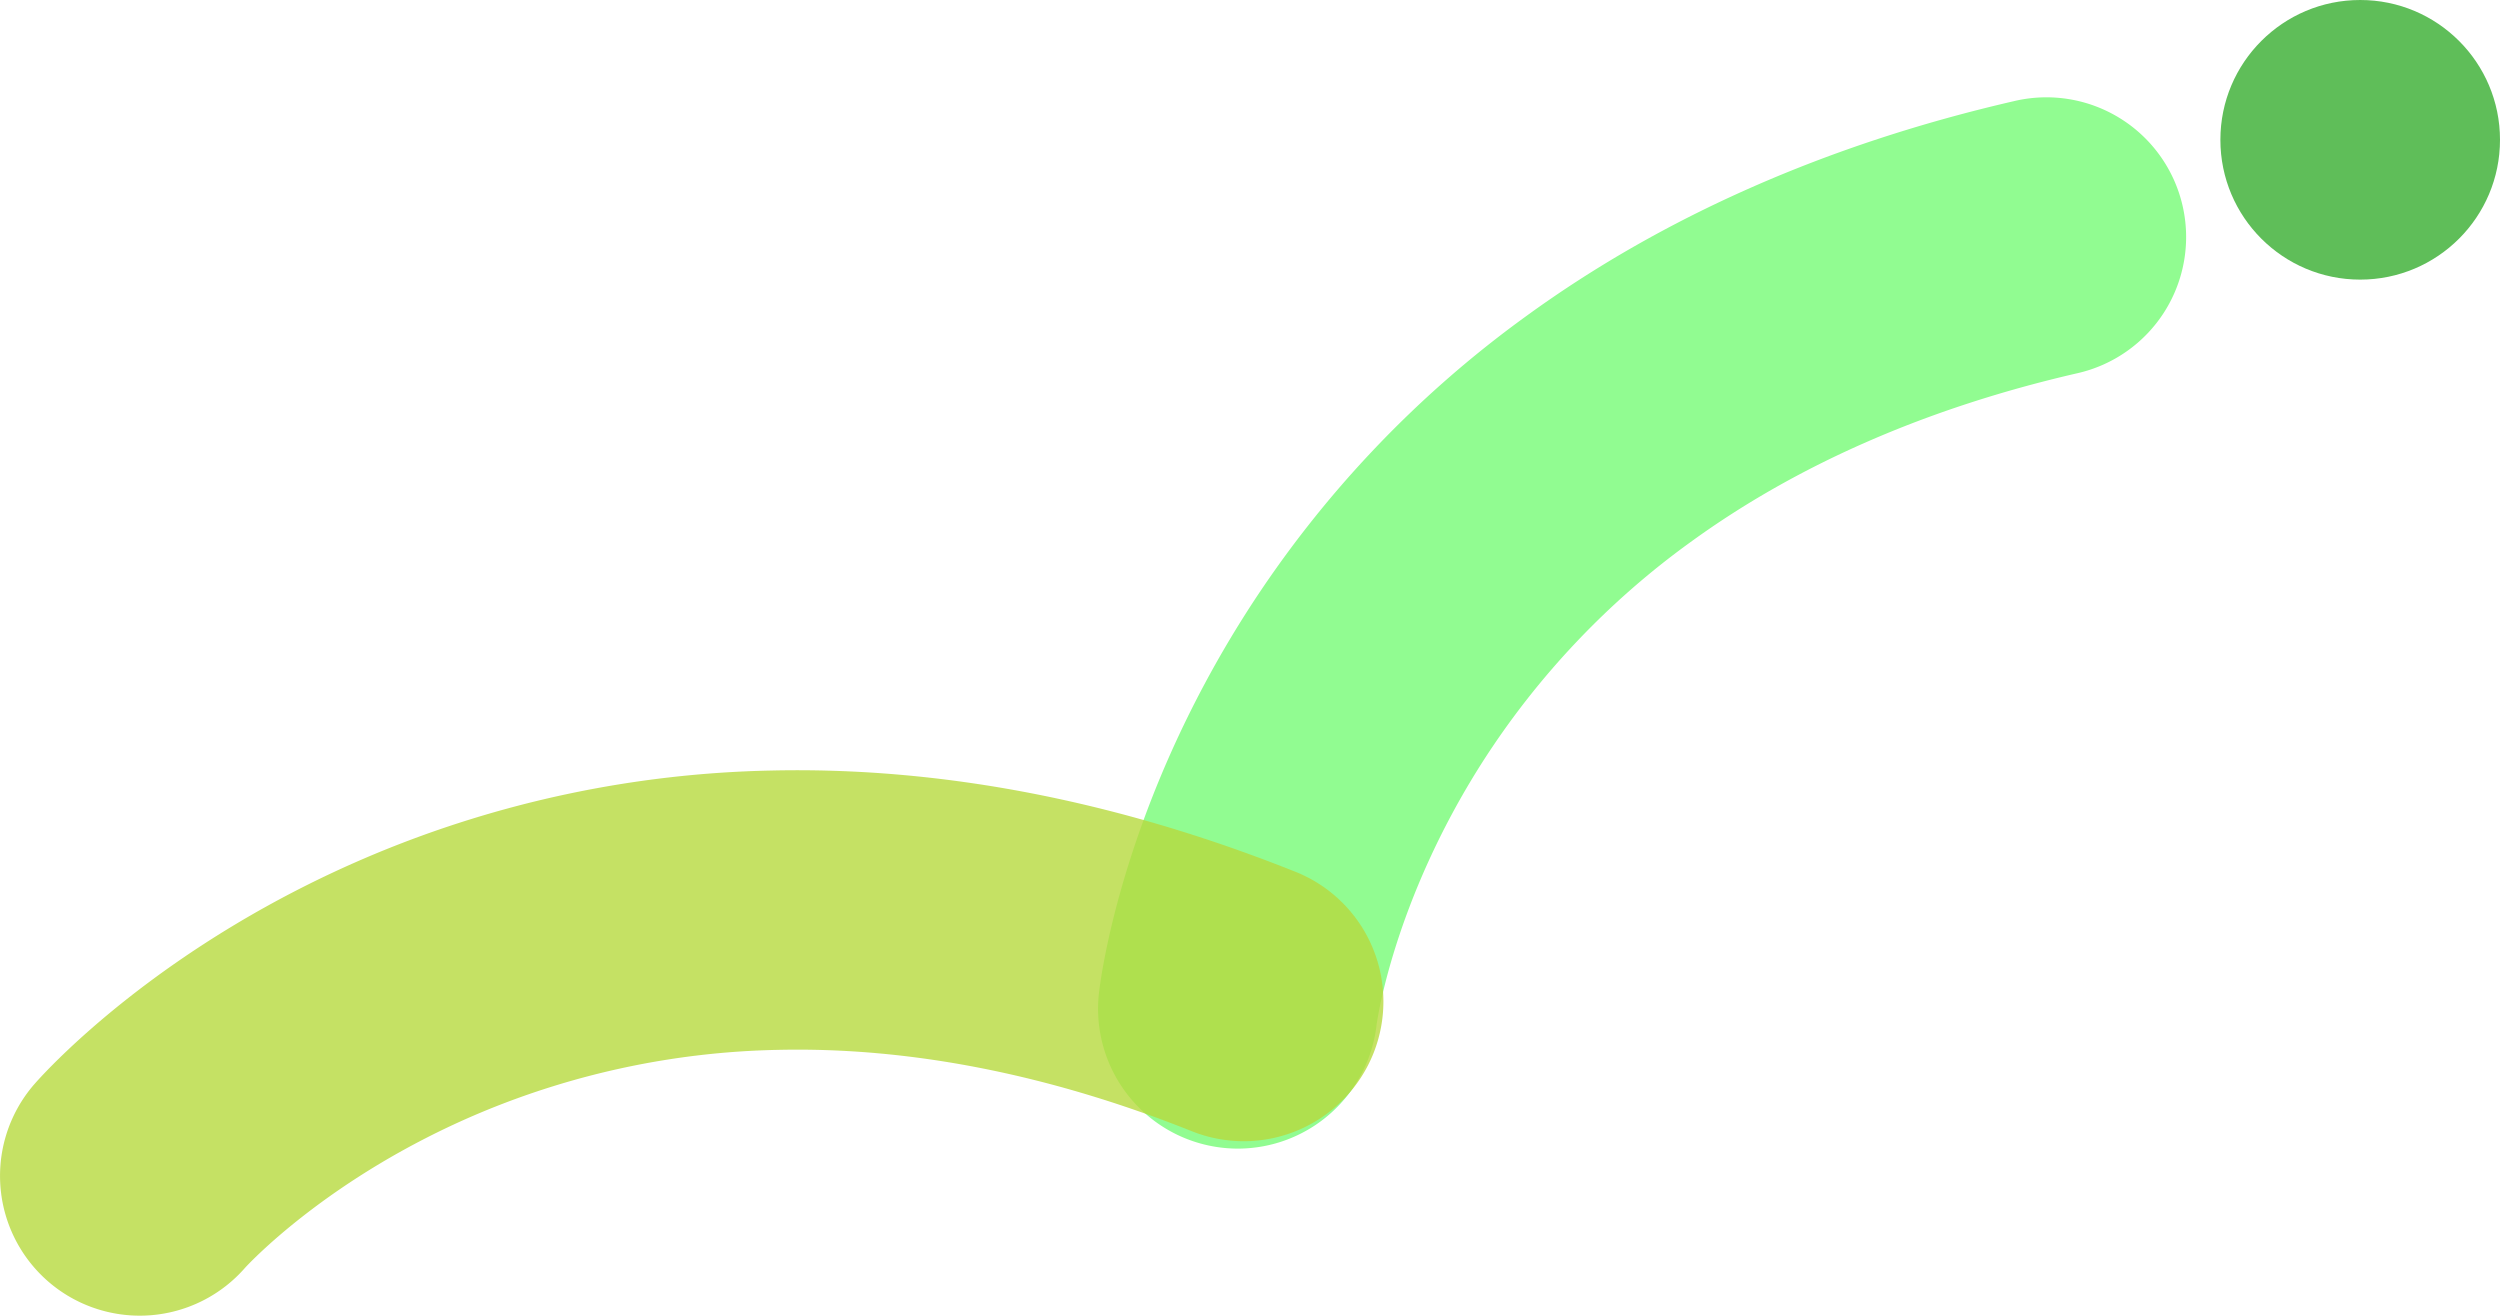
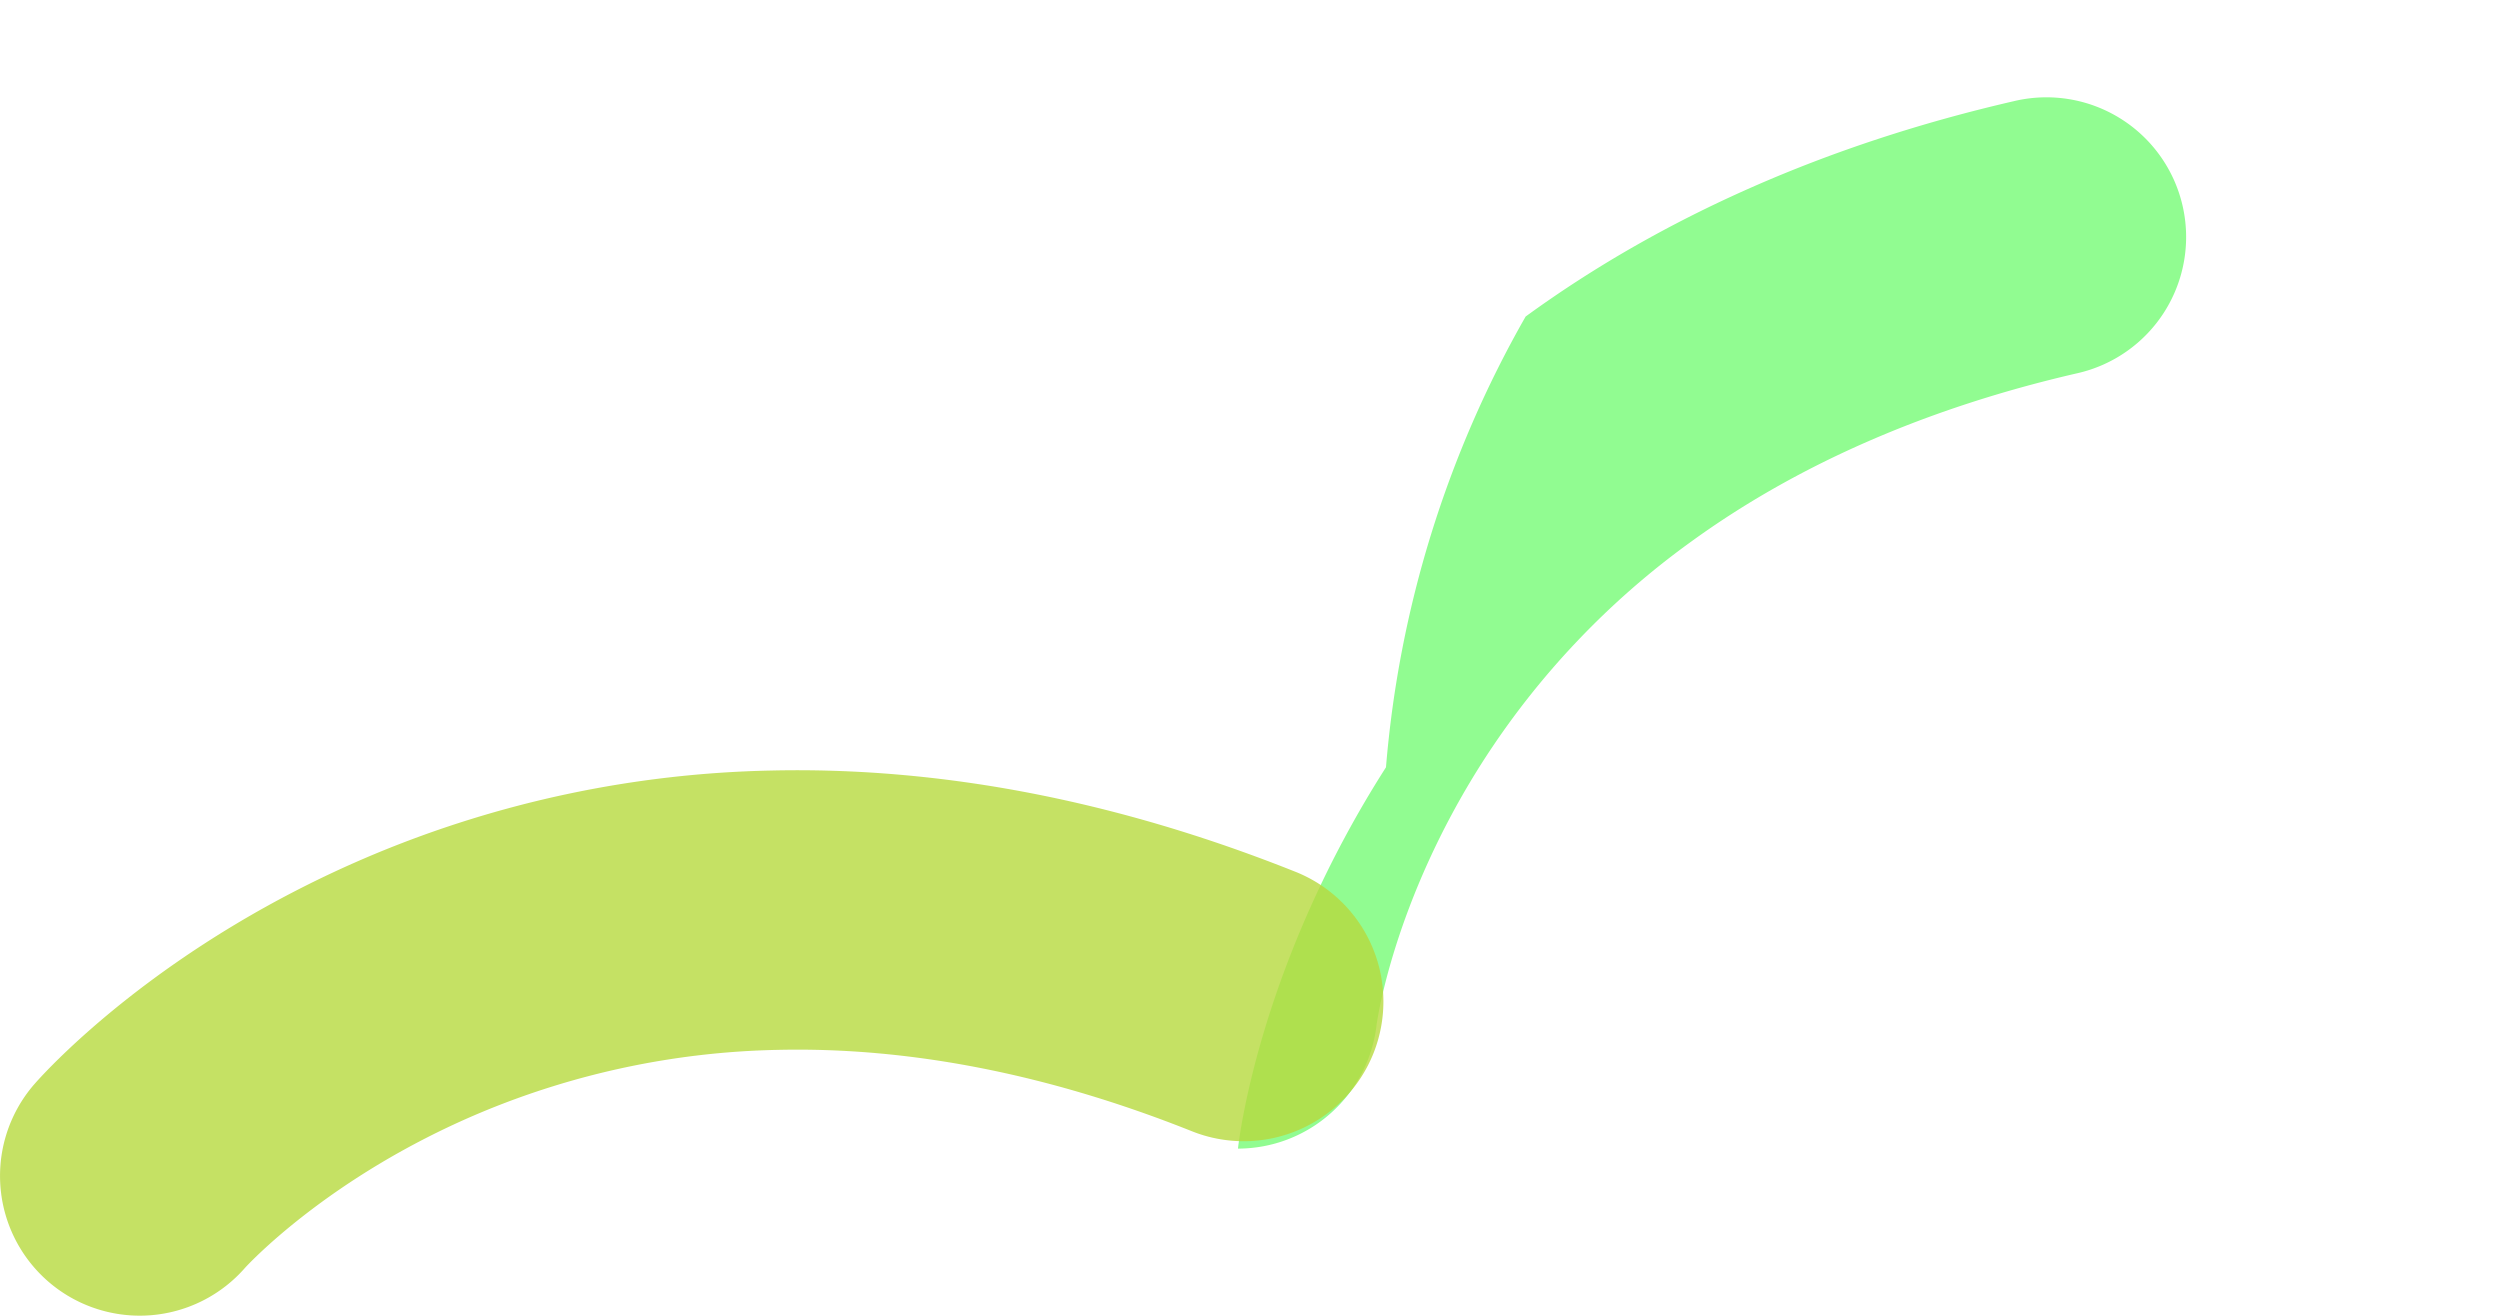
<svg xmlns="http://www.w3.org/2000/svg" id="moyo20.svg" width="1072.904" height="564.63" viewBox="0 0 1072.904 564.63">
  <defs>
    <style>
      .cls-1 {
        fill: #91fc91;
      }

      .cls-1, .cls-2 {
        fill-rule: evenodd;
      }

      .cls-2 {
        fill: #b6d93e;
        opacity: 0.8;
      }

      .cls-3 {
        fill: #5fbe59;
      }
    </style>
  </defs>
-   <path id="シェイプ_5_のコピー_4" data-name="シェイプ 5 のコピー 4" class="cls-1" d="M606.44,9735a60.024,60.024,0,0,1-59.653-66.81c0.923-8.01,10.547-80.7,63.527-163.65A467.337,467.337,0,0,1,729.905,9377.9c58.959-42.9,129.537-74.02,209.771-92.48a59.949,59.949,0,1,1,26.9,116.84c-64.389,14.82-120.267,39.23-166.081,72.57a347.877,347.877,0,0,0-89.087,94.22c-38.538,60.34-45.408,112.34-45.467,112.85A59.976,59.976,0,0,1,606.44,9735Z" transform="translate(-75.156 -9242.06)" />
+   <path id="シェイプ_5_のコピー_4" data-name="シェイプ 5 のコピー 4" class="cls-1" d="M606.44,9735c0.923-8.01,10.547-80.7,63.527-163.65A467.337,467.337,0,0,1,729.905,9377.9c58.959-42.9,129.537-74.02,209.771-92.48a59.949,59.949,0,1,1,26.9,116.84c-64.389,14.82-120.267,39.23-166.081,72.57a347.877,347.877,0,0,0-89.087,94.22c-38.538,60.34-45.408,112.34-45.467,112.85A59.976,59.976,0,0,1,606.44,9735Z" transform="translate(-75.156 -9242.06)" />
  <path id="シェイプ_5_のコピー_19" data-name="シェイプ 5 のコピー 19" class="cls-2" d="M101.053,9796.07a59.992,59.992,0,0,1-11.018-88.88c5.322-6.06,54.611-60.35,145.387-98.39a467.2,467.2,0,0,1,170.412-36.05c72.9-1.71,148.635,12.88,225.109,43.38a59.945,59.945,0,1,1-44.387,111.37c-61.373-24.47-121.212-36.2-177.856-34.87a347.879,347.879,0,0,0-126.881,26.76c-66.03,27.67-101.28,66.51-101.618,66.9A59.974,59.974,0,0,1,101.053,9796.07Z" transform="translate(-75.156 -9242.06)" />
-   <circle id="楕円形_1_のコピー_16" data-name="楕円形 1 のコピー 16" class="cls-3" cx="1012.904" cy="60" r="60" />
</svg>